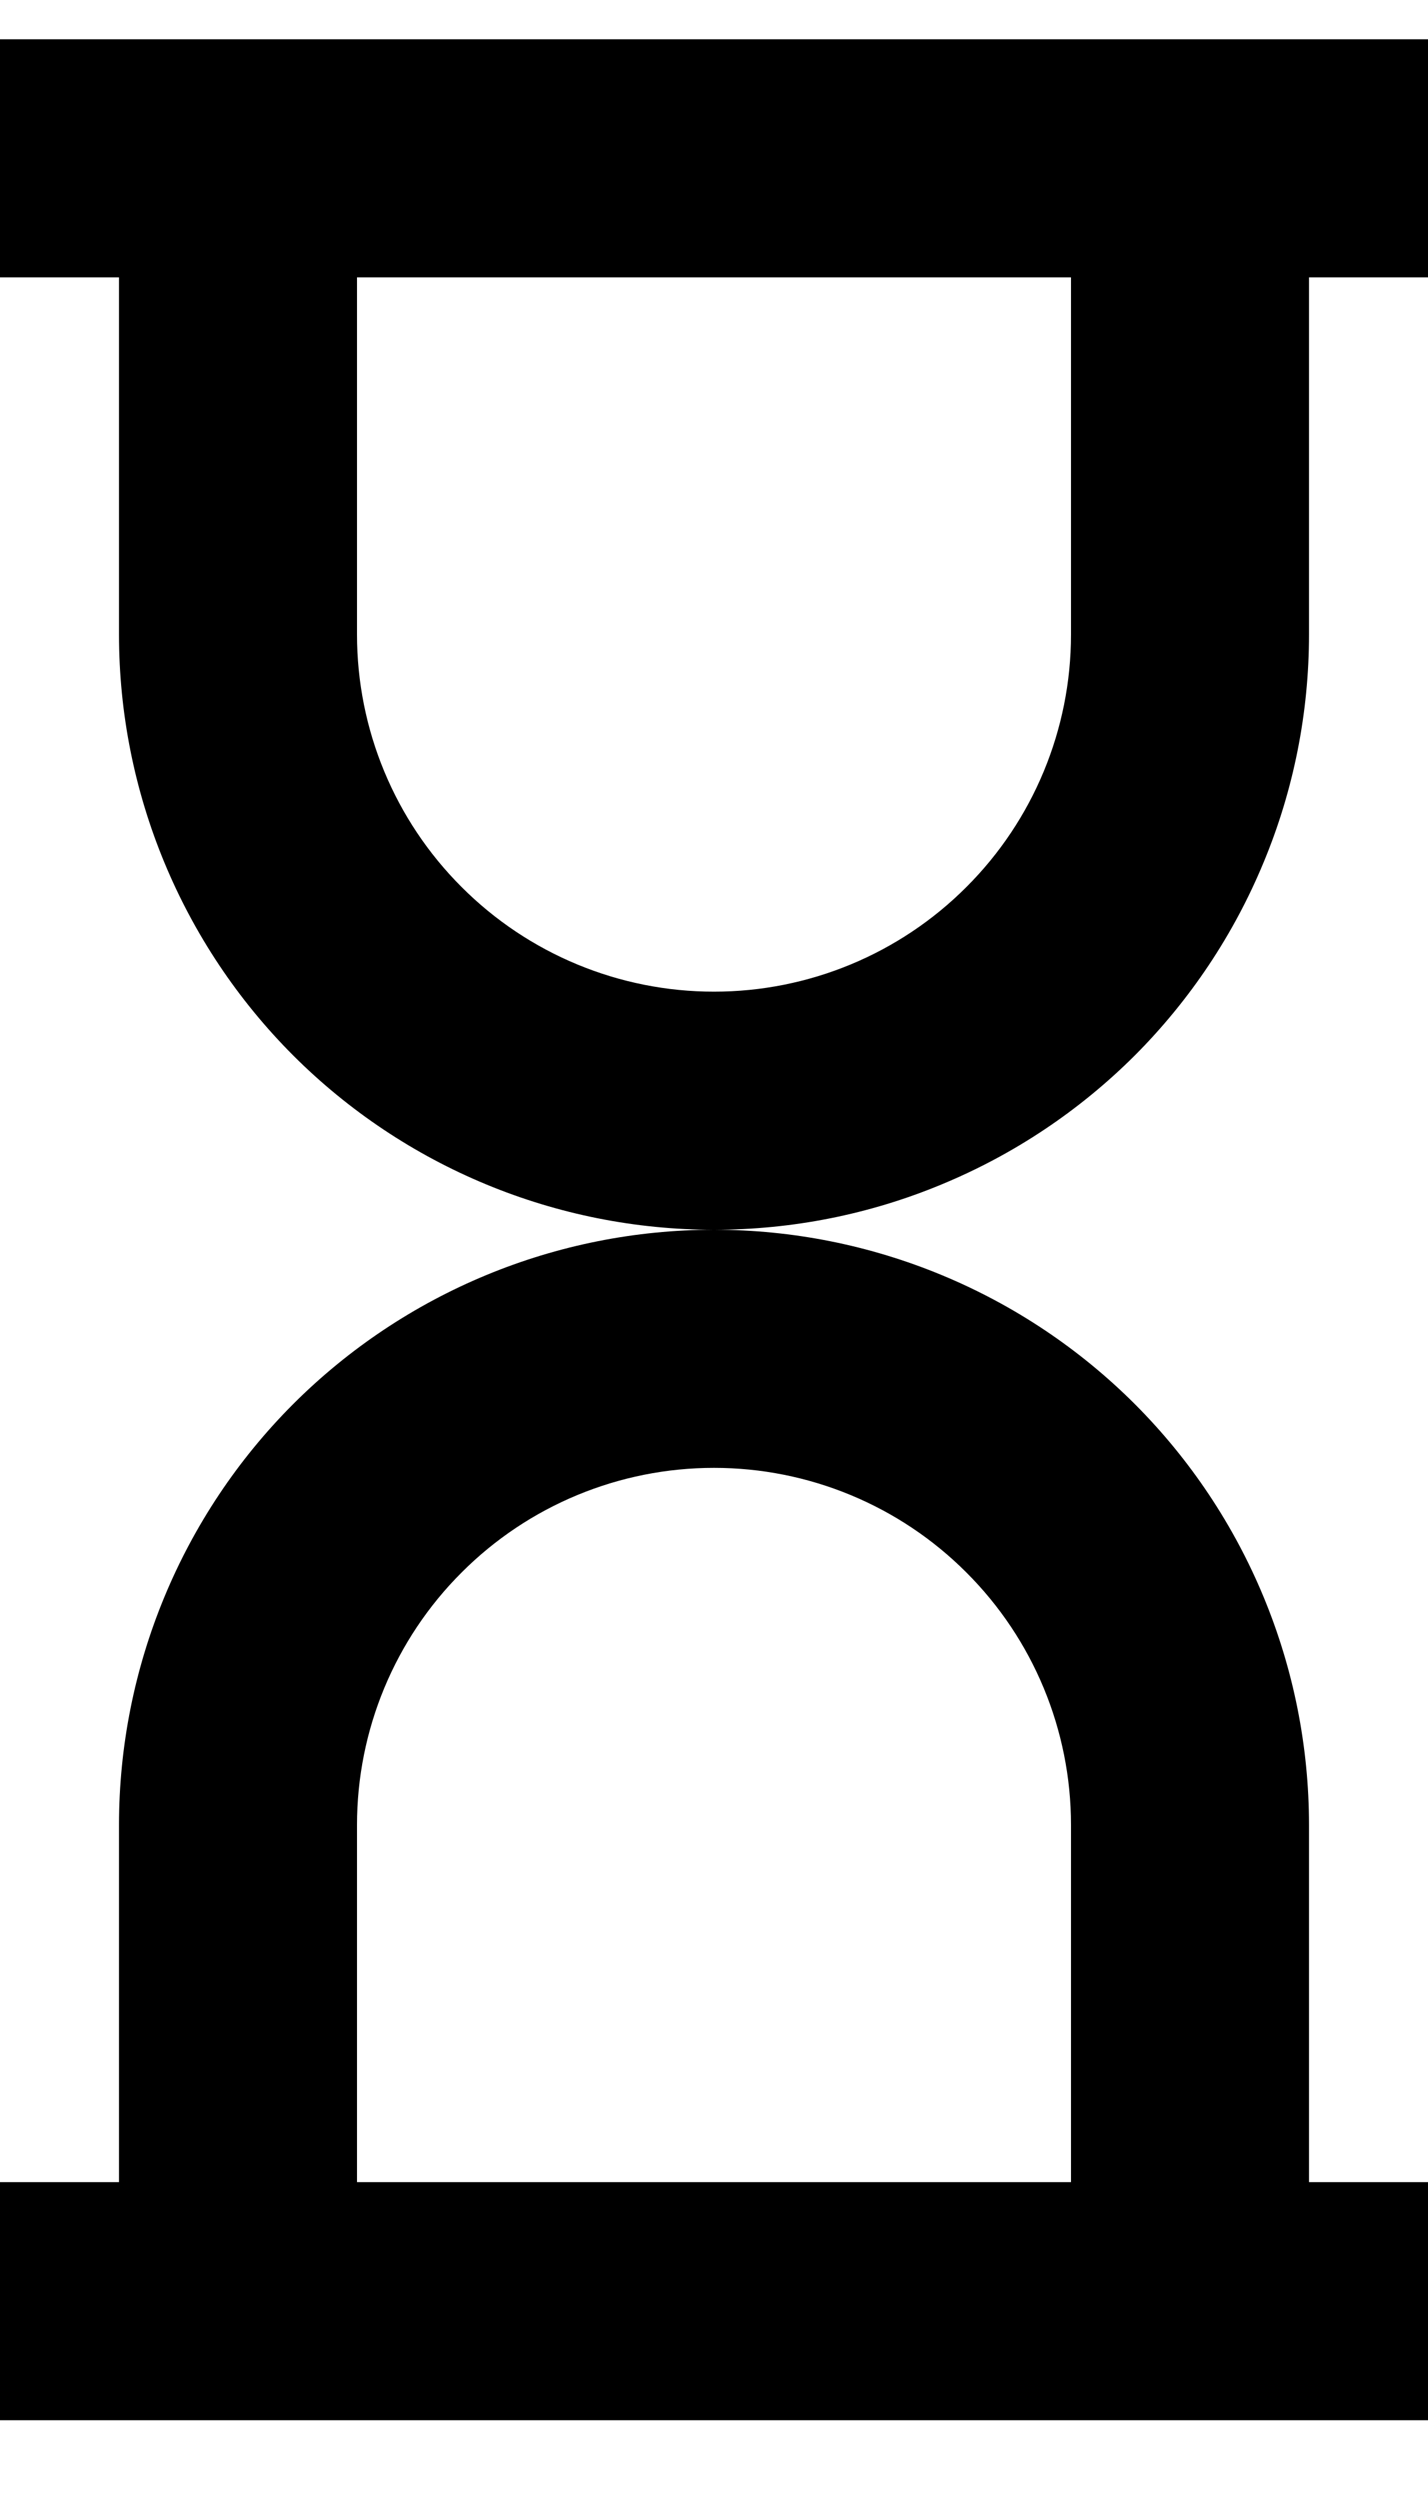
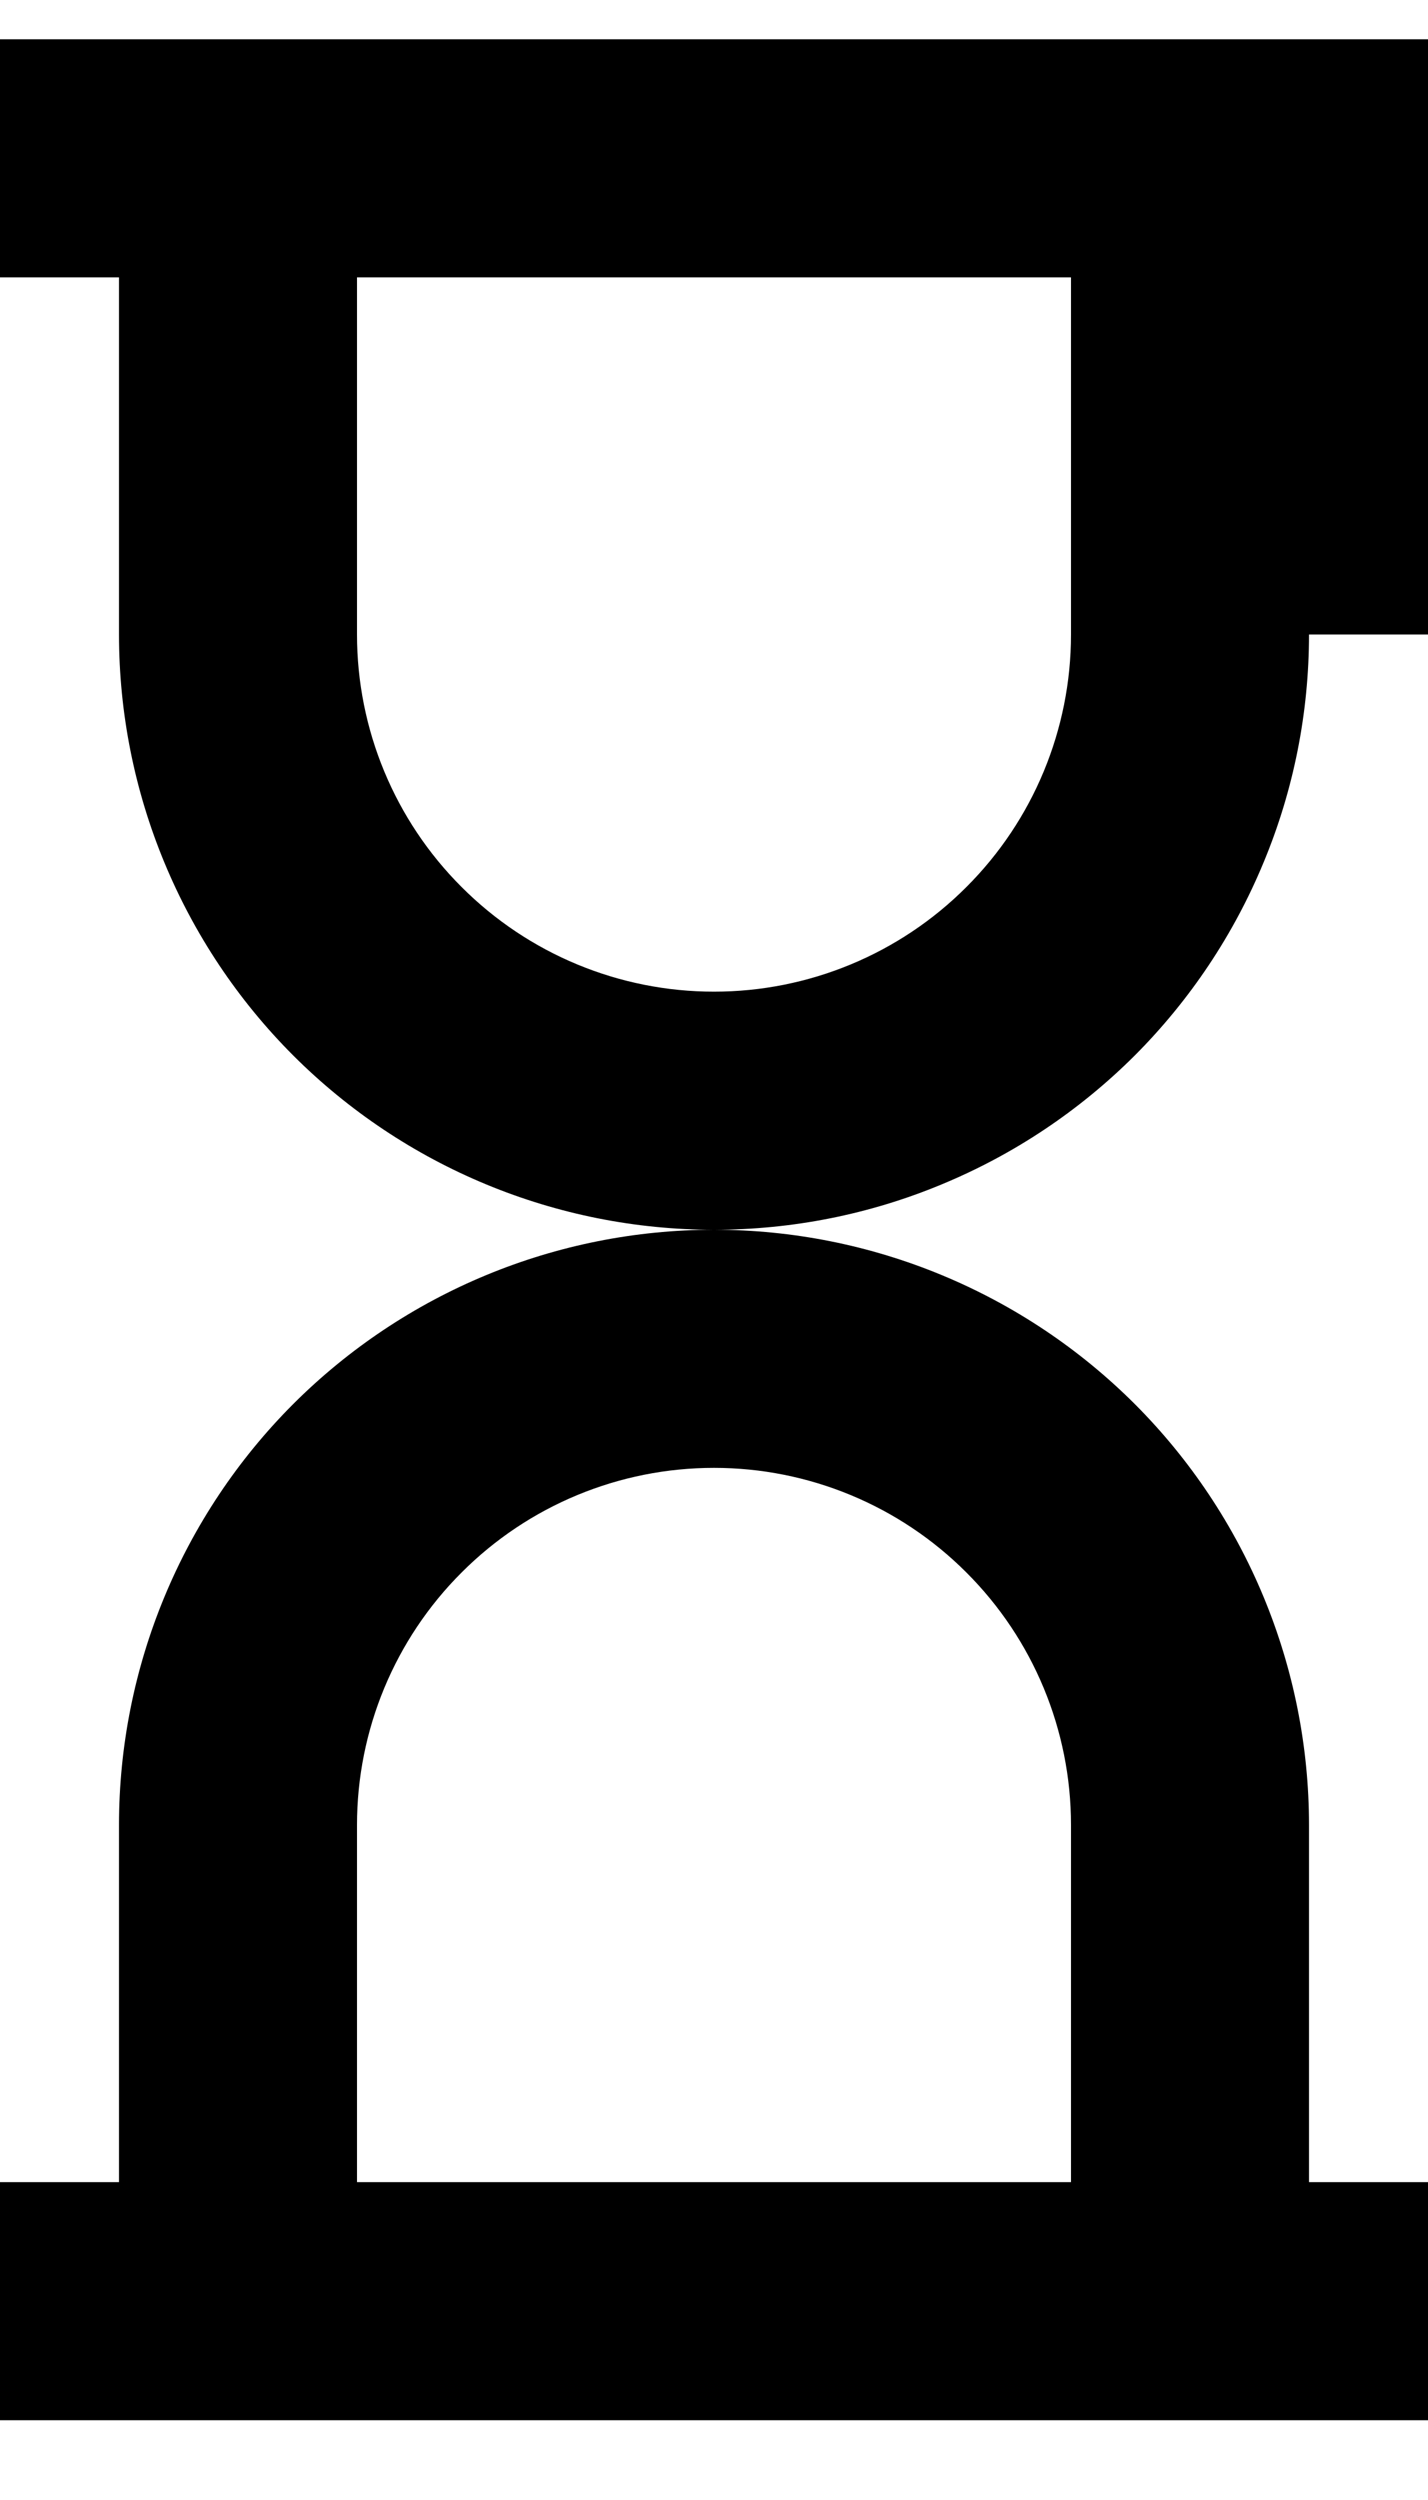
<svg xmlns="http://www.w3.org/2000/svg" width="12" height="21" viewBox="0 0 12 21" fill="none">
-   <path fill-rule="evenodd" clip-rule="evenodd" d="M0 0.33V2.33H1V5.33C1 6.656 1.527 7.928 2.464 8.866C3.402 9.803 4.674 10.33 6 10.33C4.674 10.33 3.402 10.857 2.464 11.794C1.527 12.732 1 14.004 1 15.33V18.33H0V20.33H12V18.33H11V15.33C11 14.004 10.473 12.732 9.536 11.794C8.598 10.857 7.326 10.33 6 10.33C6.657 10.33 7.307 10.201 7.913 9.949C8.52 9.698 9.071 9.33 9.536 8.866C10 8.401 10.368 7.85 10.619 7.243C10.871 6.637 11 5.987 11 5.33V2.33H12V0.33H0ZM3 2.33H9V5.33C9 6.126 8.684 6.889 8.121 7.451C7.559 8.014 6.796 8.33 6 8.33C5.204 8.33 4.441 8.014 3.879 7.451C3.316 6.889 3 6.126 3 5.33V2.33ZM3 15.33V18.33H9V15.33C9 14.534 8.684 13.771 8.121 13.209C7.559 12.646 6.796 12.33 6 12.33C5.204 12.33 4.441 12.646 3.879 13.209C3.316 13.771 3 14.534 3 15.33Z" fill="black" />
+   <path fill-rule="evenodd" clip-rule="evenodd" d="M0 0.33V2.33H1V5.33C1 6.656 1.527 7.928 2.464 8.866C3.402 9.803 4.674 10.33 6 10.33C4.674 10.33 3.402 10.857 2.464 11.794C1.527 12.732 1 14.004 1 15.33V18.33H0V20.33H12V18.33H11V15.33C11 14.004 10.473 12.732 9.536 11.794C8.598 10.857 7.326 10.33 6 10.33C6.657 10.33 7.307 10.201 7.913 9.949C8.52 9.698 9.071 9.33 9.536 8.866C10 8.401 10.368 7.85 10.619 7.243C10.871 6.637 11 5.987 11 5.33H12V0.33H0ZM3 2.33H9V5.33C9 6.126 8.684 6.889 8.121 7.451C7.559 8.014 6.796 8.33 6 8.33C5.204 8.33 4.441 8.014 3.879 7.451C3.316 6.889 3 6.126 3 5.33V2.33ZM3 15.33V18.33H9V15.33C9 14.534 8.684 13.771 8.121 13.209C7.559 12.646 6.796 12.33 6 12.33C5.204 12.33 4.441 12.646 3.879 13.209C3.316 13.771 3 14.534 3 15.33Z" fill="black" />
</svg>